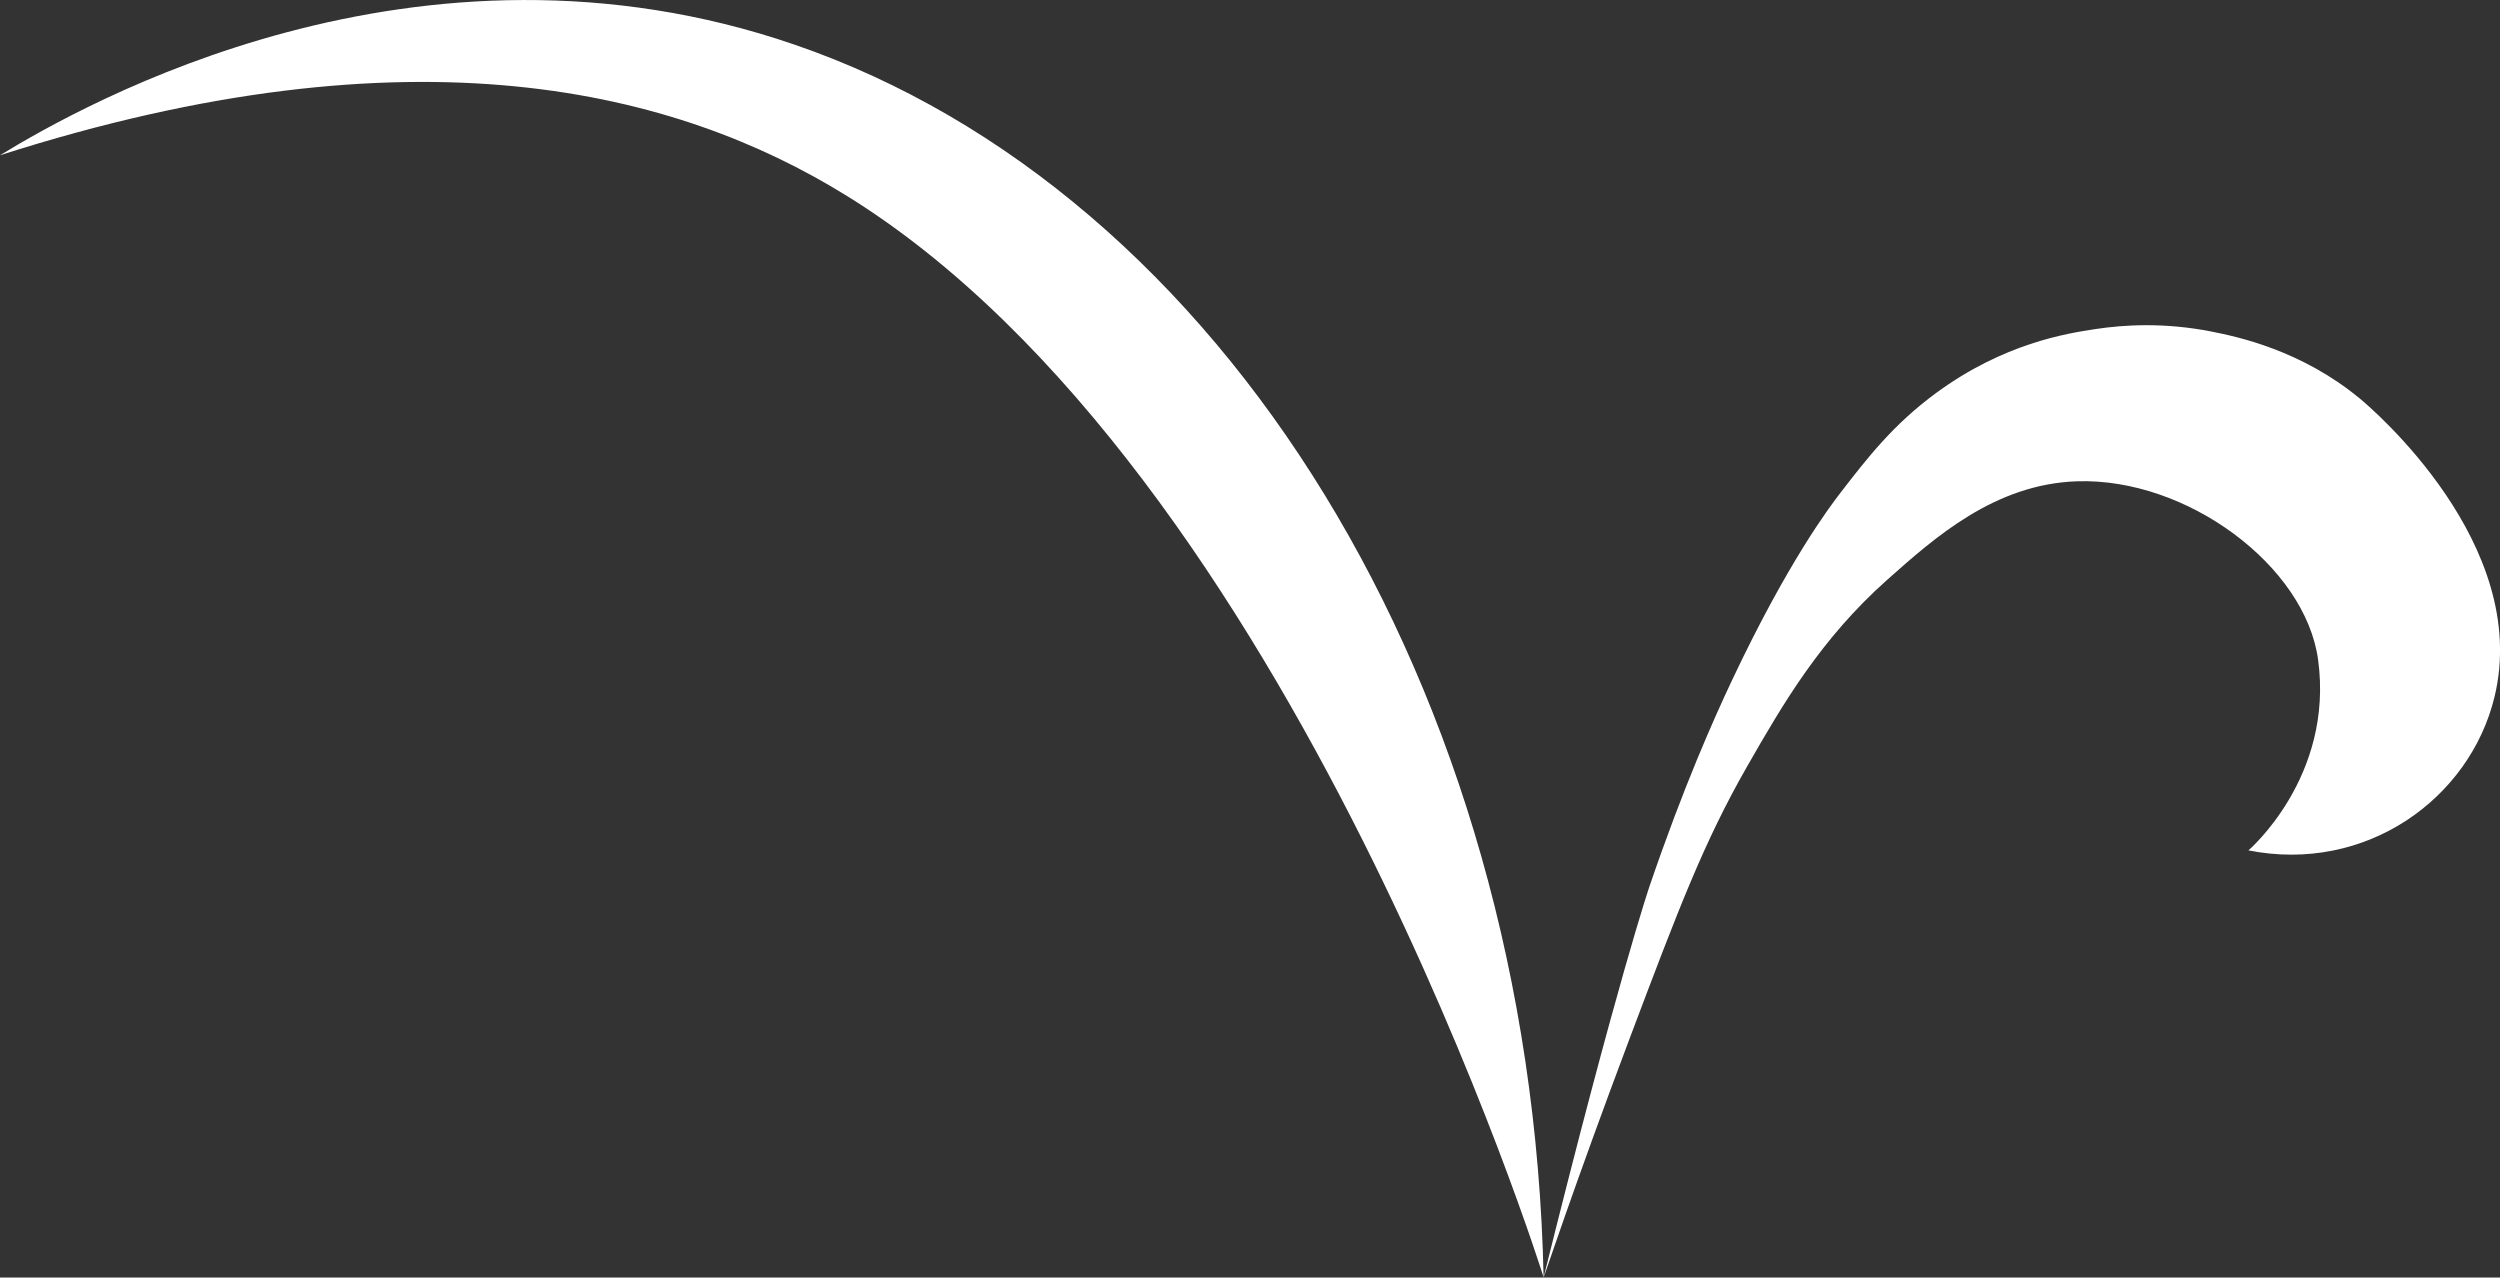
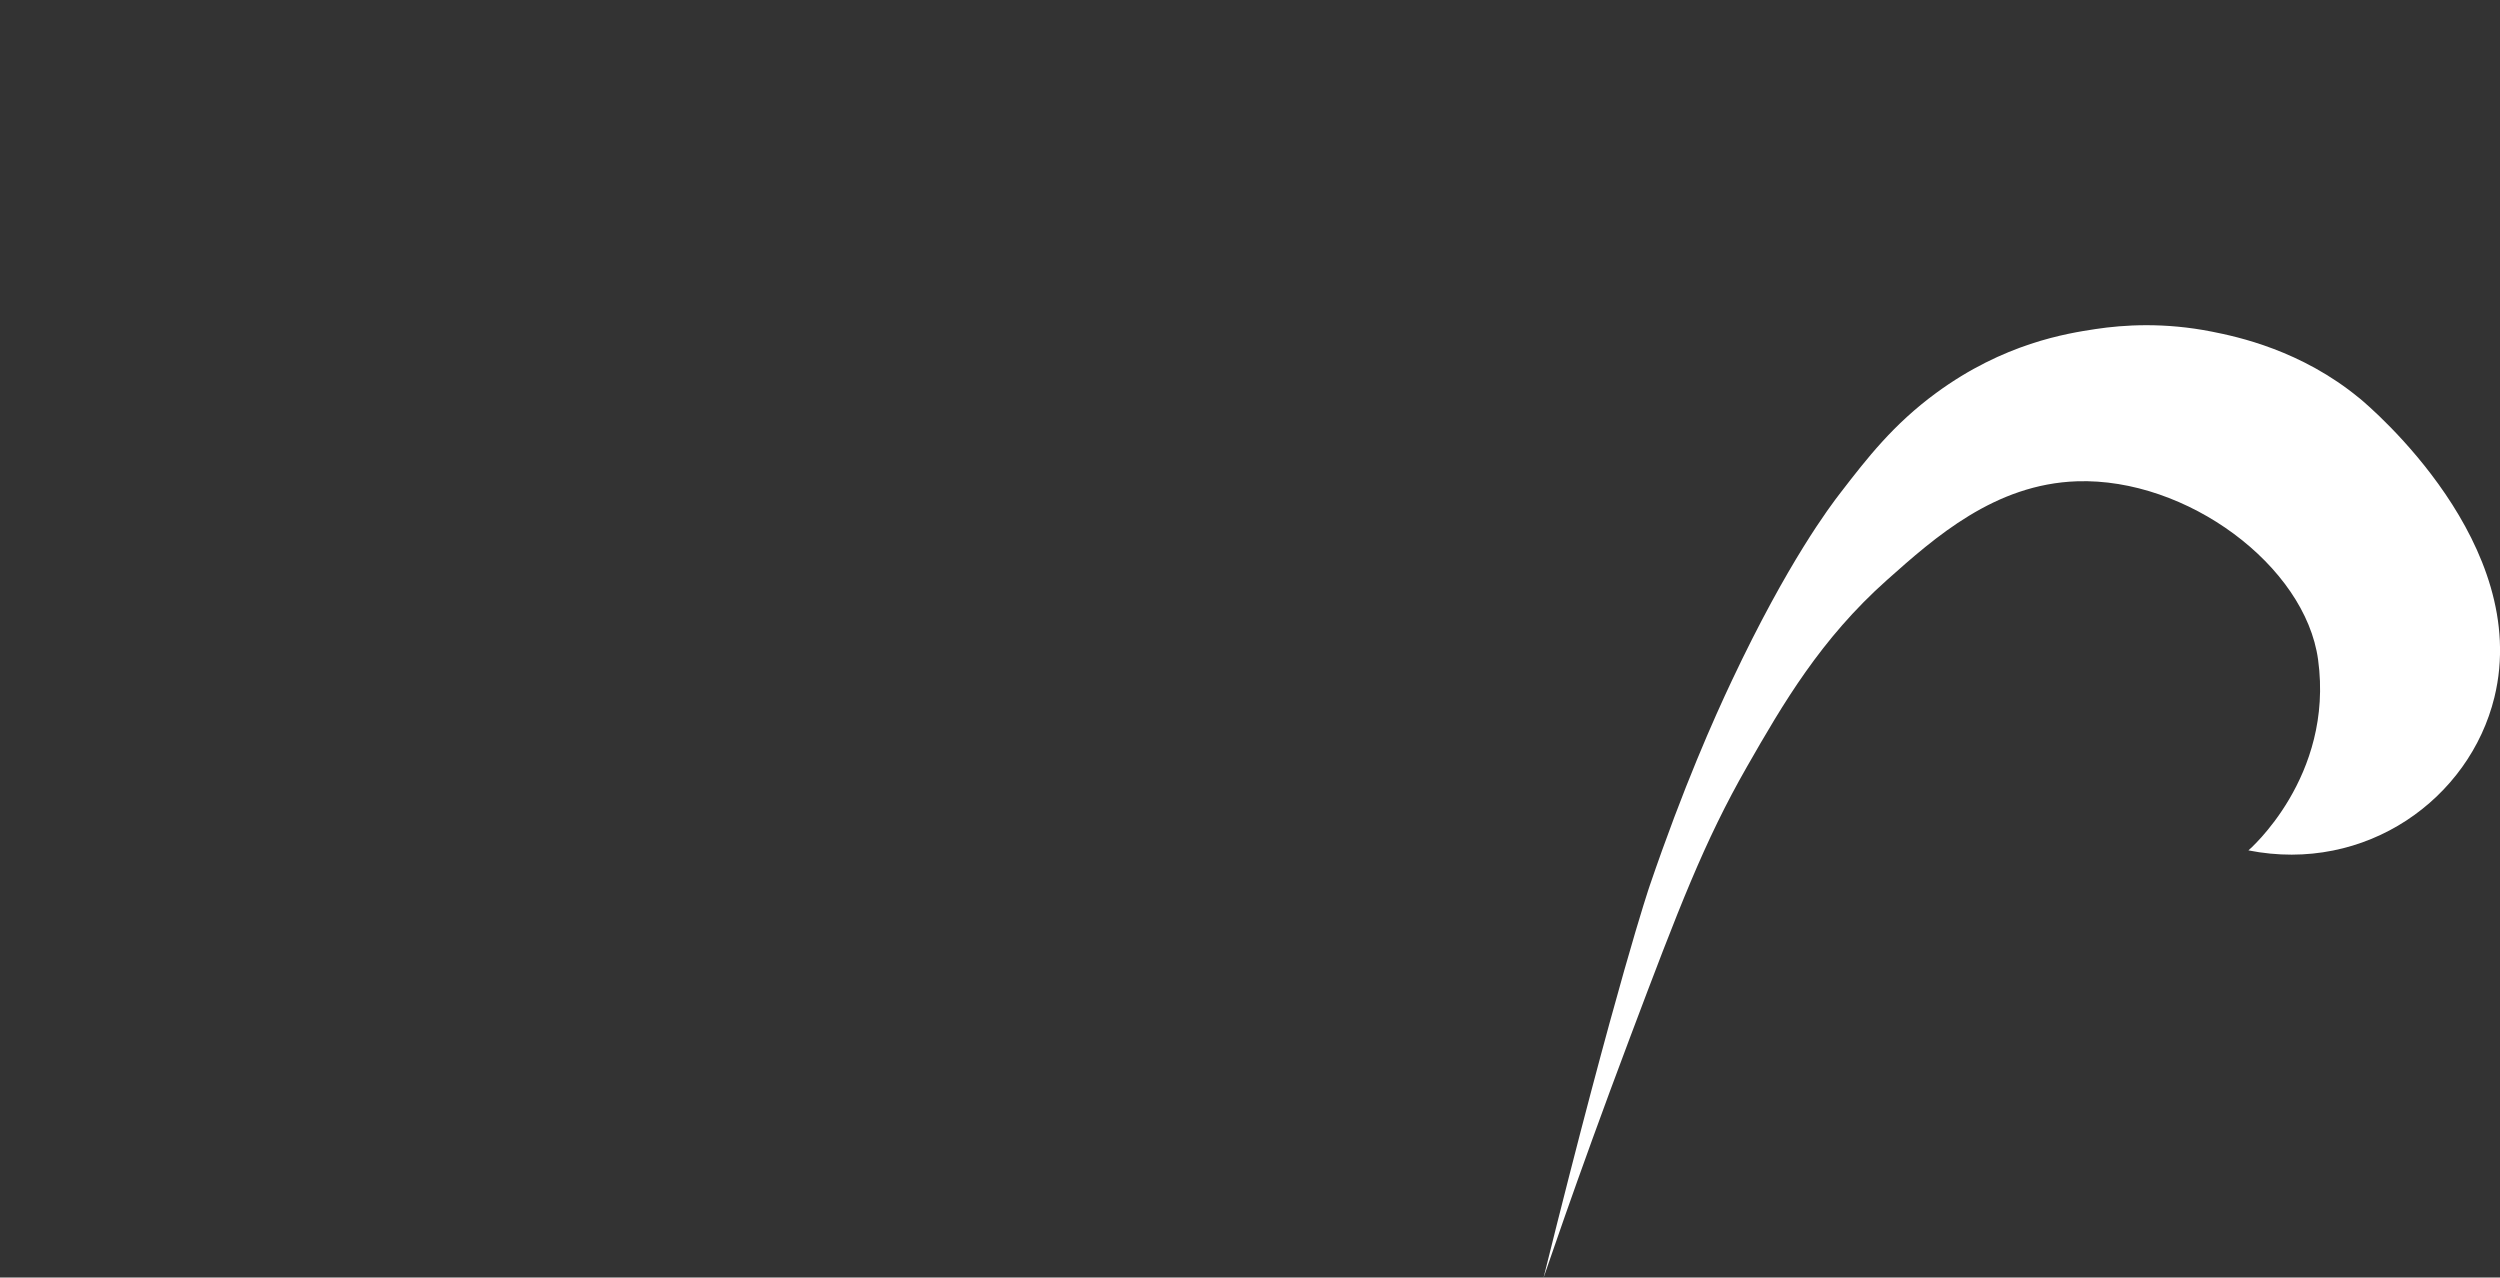
<svg xmlns="http://www.w3.org/2000/svg" id="Layer_2" data-name="Layer 2" viewBox="0 0 532.52 272.13">
  <rect x="0" y="0" width="532.52" height="272.13" fill="#333333" stroke="none" />
  <defs>
    <style>
      .cls-1 {
        fill: #fff;
        stroke-width: 0px;
      }
    </style>
  </defs>
  <g id="Layer_2-2" data-name="Layer 2">
    <g>
-       <path class="cls-1" d="M169.25,9.51C88.91-18.1,17.94,22.13,0,33.07c88.48-28.31,144.2-13.63,180.04,8.44,95.34,58.72,148.76,230.59,148.76,230.58-2.69-125.75-68.54-231.31-159.55-262.58Z" />
      <path class="cls-1" d="M502.58,84.83c-12.4-10.24-26.02-13.11-31.39-14.18-10.14-2.02-18.78-1.47-24.81-.56-6.13.93-19.54,3.02-33.96,13.61-9.16,6.72-14.71,13.91-20.38,21.26-2.22,2.87-11.21,14.72-23.12,39.97-3.81,8.08-10.28,22.52-17.56,43.85,0,0-6.87,20.14-22.56,83.32-.23.92,6.3-18.98,18.39-51.07,10.42-27.65,15.82-41.79,24.93-57.72,7.66-13.39,15.7-27.2,29.85-39.79,10.17-9.05,22.94-20.41,40.44-21,23.35-.79,48.63,17.96,51.36,38,3.42,25-14.84,40.62-14.84,40.62,25.04,4.96,47.12-11,52.4-32.62,7.96-32.59-26.24-61.62-28.75-63.7Z" />
    </g>
  </g>
</svg>